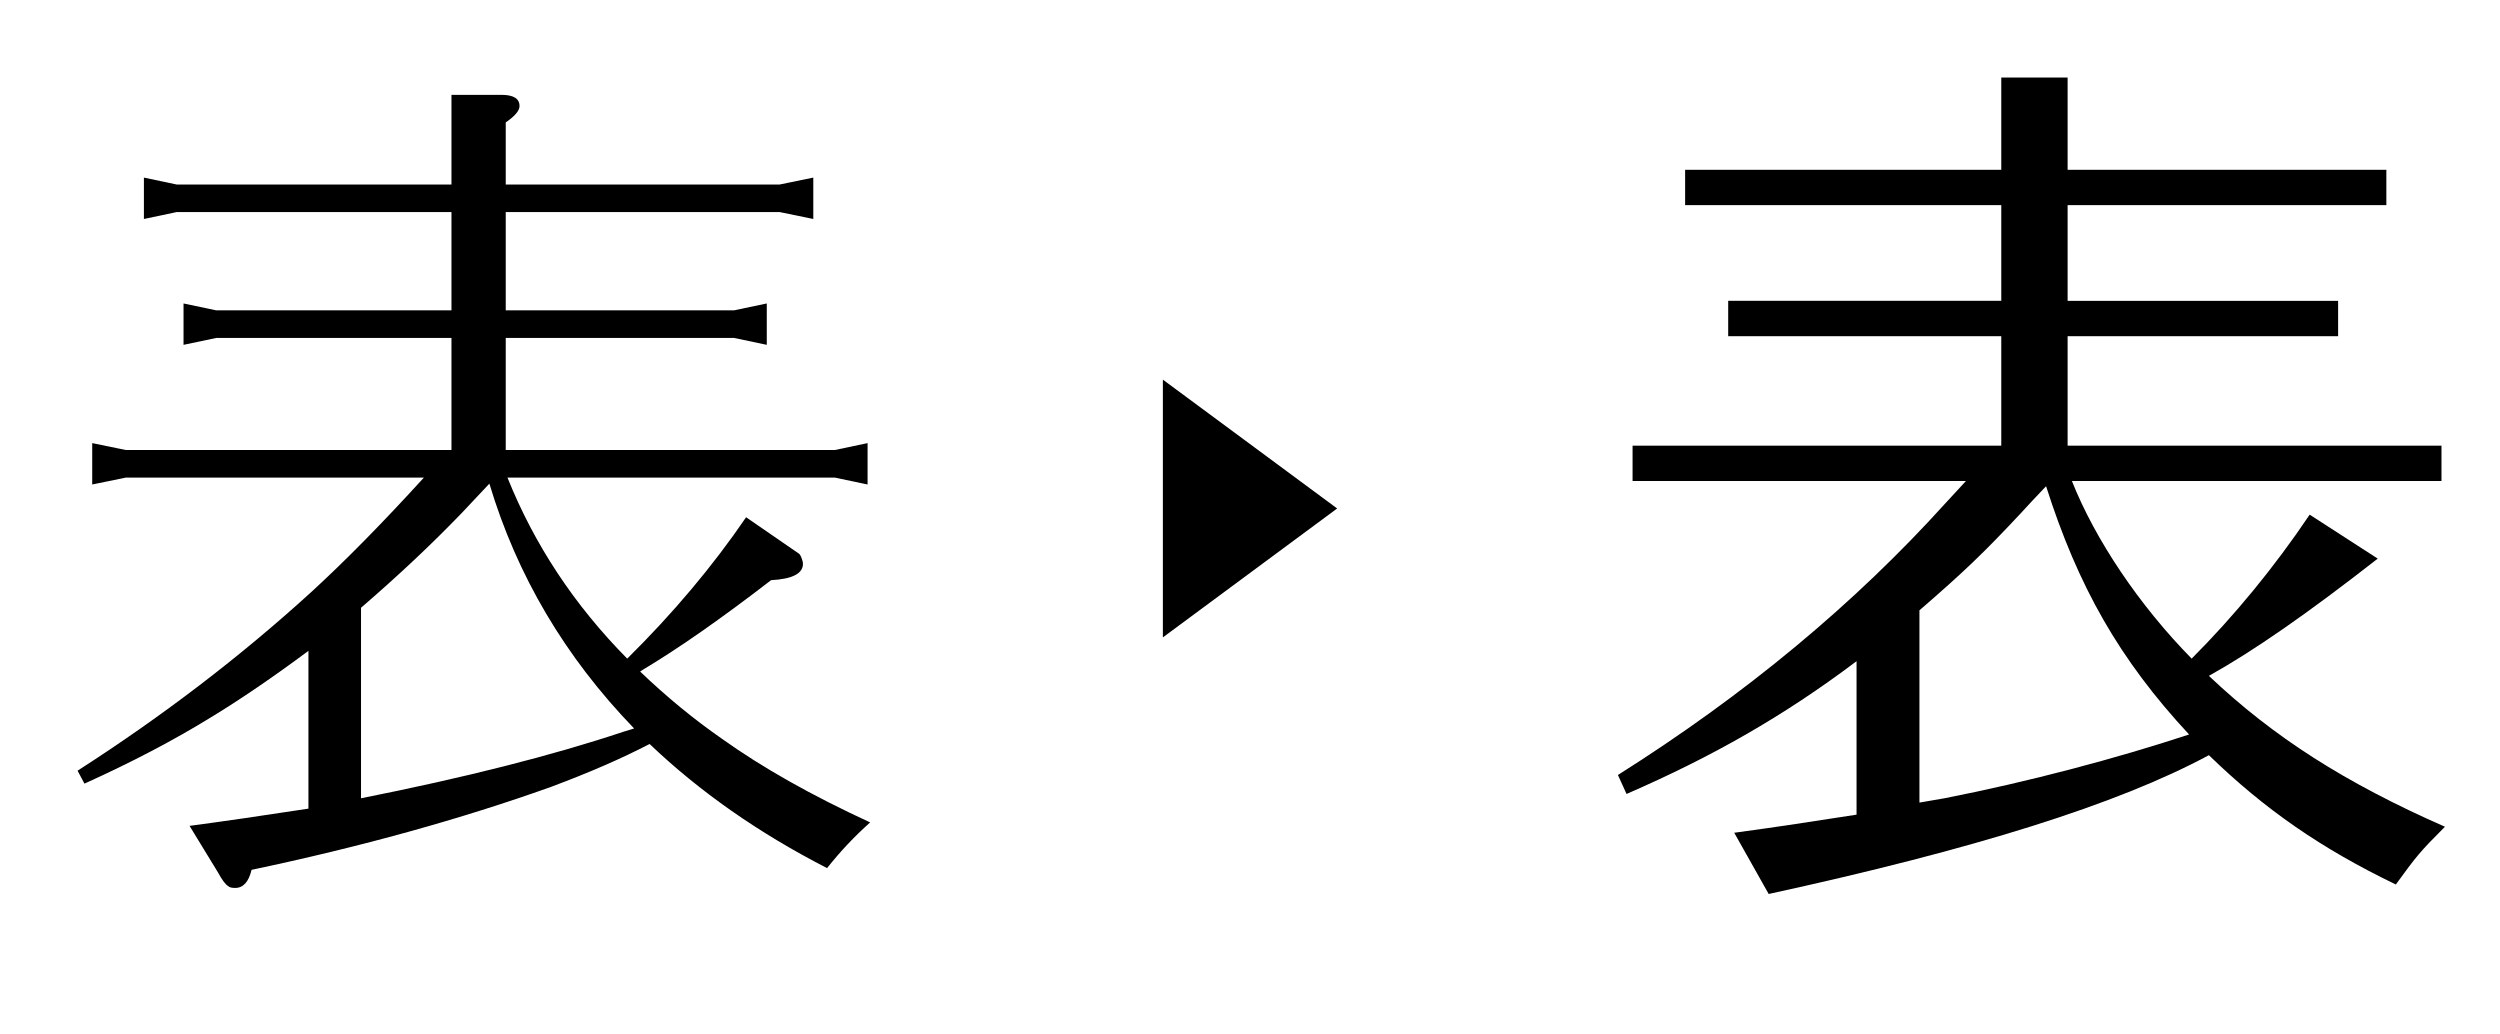
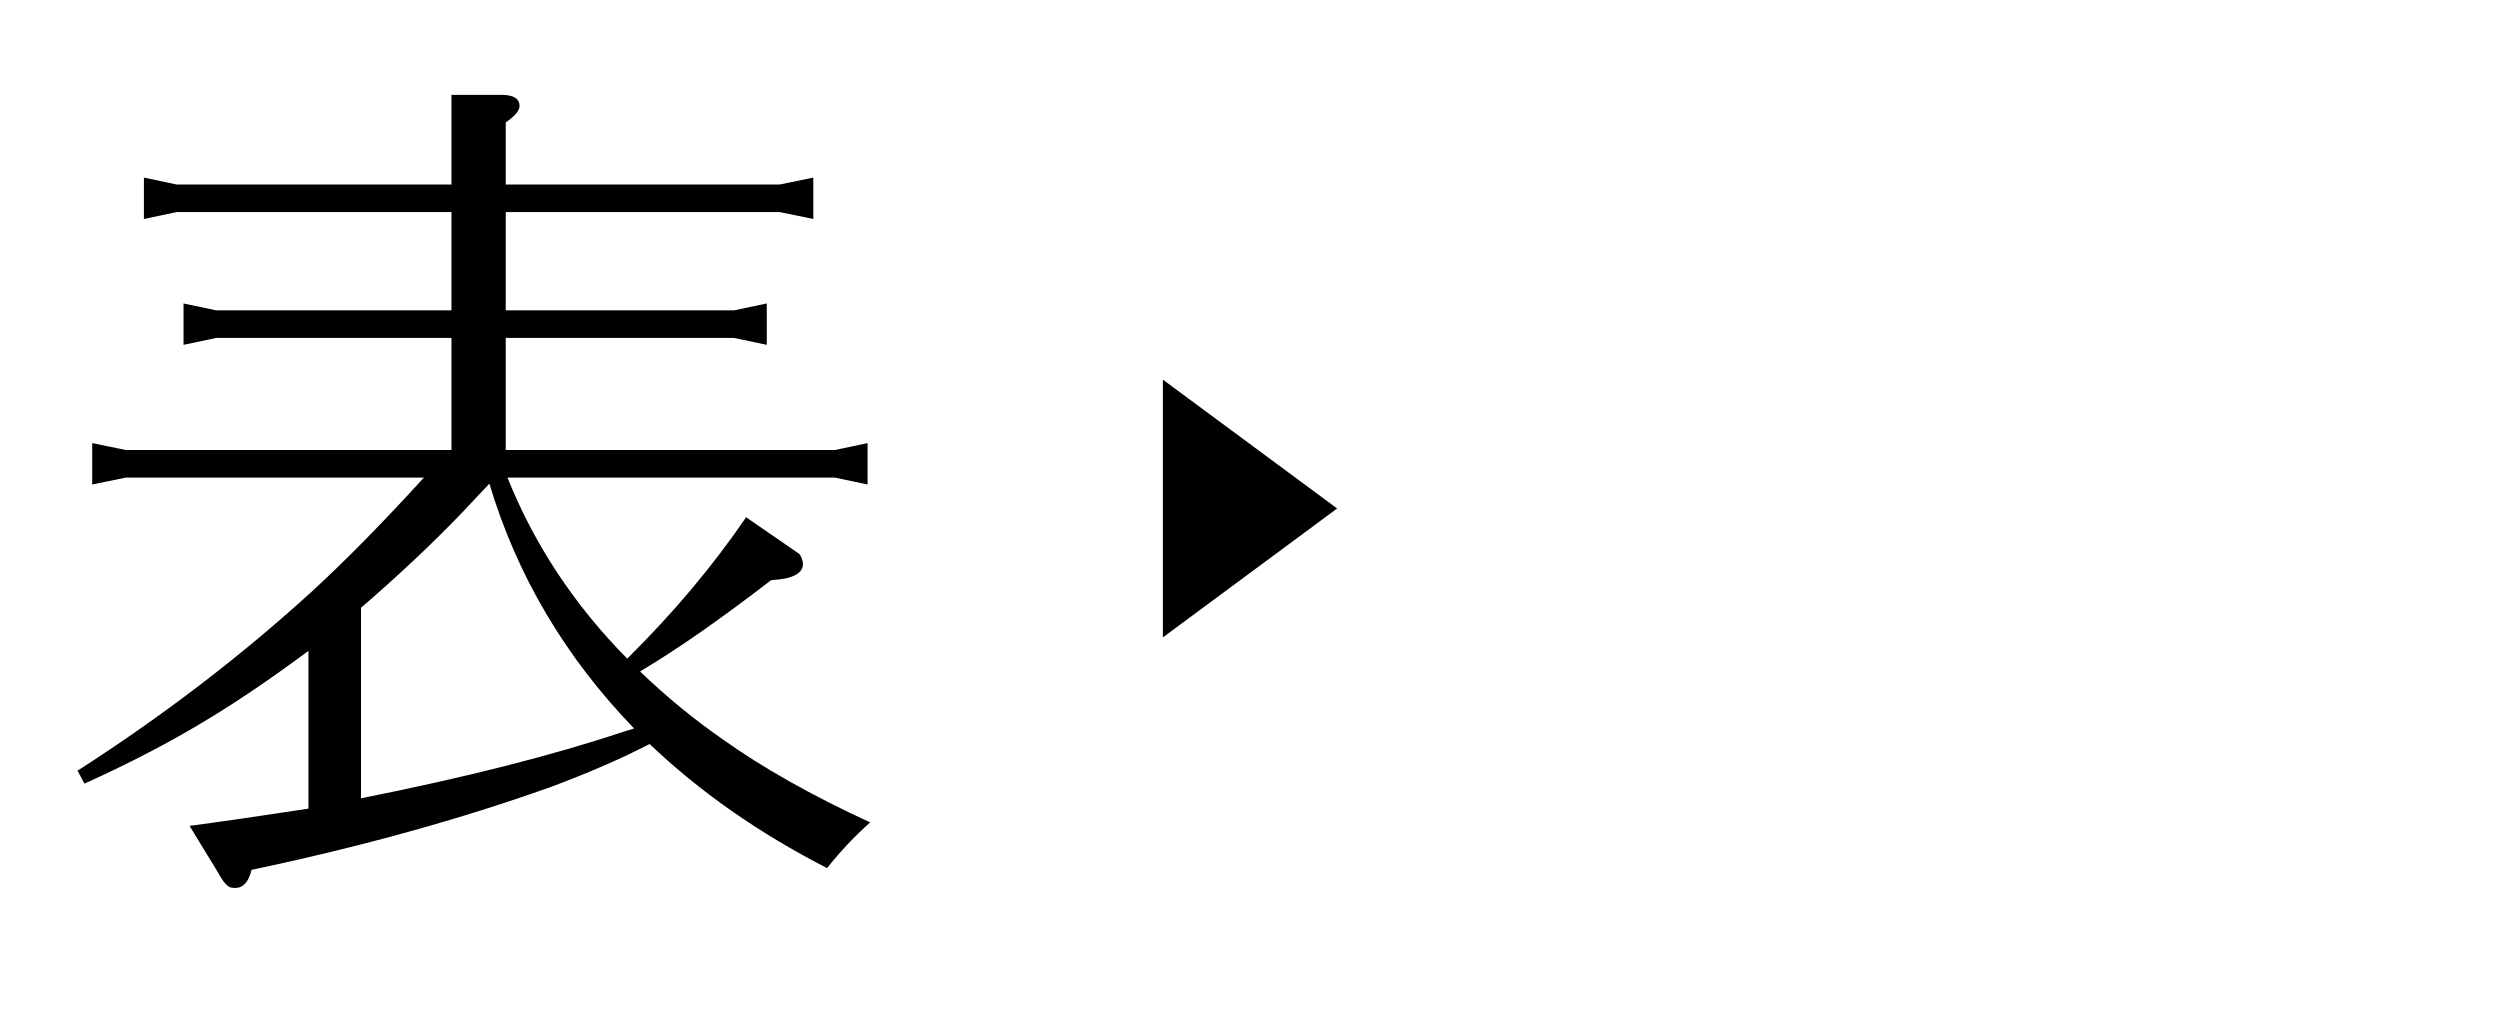
<svg xmlns="http://www.w3.org/2000/svg" version="1.1" id="レイヤー_1" x="0px" y="0px" width="290px" height="120px" viewBox="0 0 290 120" style="enable-background:new 0 0 290 120;" xml:space="preserve">
  <style type="text/css">

	.st0{fill:#8DC21F;}
	.st1{fill:none;stroke:#231815;stroke-width:0.344;}
	.st2{fill:#DADF00;}

</style>
  <g>
-     <path d="M189.378,55.798v-4.101h42.77V38.996H200.47v-4.1h31.678V23.796h-36.674v-4.101h36.674v-10.7h7.695v10.7h36.974v4.101   h-36.974v11.101h31.378v4.1h-31.378v12.701h43.369v4.101h-42.87c2.698,6.8,7.794,14.4,13.89,20.601   c4.896-4.899,9.593-10.601,13.69-16.7l7.895,5.1c-8.194,6.4-14.39,10.701-19.586,13.602c7.495,7.1,15.789,12.4,27.381,17.501   c-2.898,2.899-3.298,3.399-5.696,6.7c-8.694-4.2-15.189-8.7-21.685-15.001c-10.592,5.7-27.181,10.9-51.064,16.101L201.17,96.6   c5.896-0.8,8.294-1.199,14.19-2.1V76.699c-8.494,6.4-16.788,11.101-26.681,15.4l-1-2.2c14.89-9.4,27.481-19.901,37.973-31.502   l2.398-2.6H189.378z M235.646,58.197l-1.199,1.301c-4.297,4.6-6.595,6.8-11.792,11.301V93.1l2.898-0.5   c9.693-1.899,19.886-4.6,28.38-7.4c-8.094-8.7-12.891-17.201-16.588-28.802L235.646,58.197z" />
-   </g>
+     </g>
  <g>
    <path d="M49.172,55.401H14.594l-3.897,0.8v-4.8l3.897,0.8H52.37v-13H25.087l-3.797,0.8v-4.8l3.797,0.8H52.37v-11.4H20.491   l-3.798,0.801v-4.801l3.798,0.801H52.37v-10.4h5.796c1.399,0,2.099,0.435,2.099,1.3c0,0.534-0.534,1.167-1.599,1.9v7.2h31.78   l3.897-0.801v4.801l-3.897-0.801h-31.78v11.4h26.483l3.798-0.8v4.8l-3.798-0.8H58.666v13h38.176l3.797-0.8v4.8l-3.797-0.8H58.866   c3.13,7.8,7.76,14.8,13.891,21c5.329-5.266,9.926-10.733,13.791-16.4l6.096,4.2c0.132,0.067,0.265,0.3,0.399,0.7   c0.066,0.199,0.1,0.367,0.1,0.5c0,1.134-1.233,1.767-3.698,1.899c-5.796,4.468-10.76,7.935-14.89,10.4l-0.3,0.2   c3.063,2.934,6.229,5.534,9.494,7.8c4.663,3.334,10.394,6.567,17.189,9.7c-1.799,1.6-3.465,3.365-4.997,5.3   c-7.929-4.067-14.791-8.866-20.587-14.4c-3.198,1.667-7.03,3.335-11.493,5c-10.46,3.733-22.021,6.933-34.678,9.601   c-0.334,1.399-0.967,2.1-1.899,2.1c-0.4,0-0.667-0.067-0.799-0.2c-0.334-0.2-0.734-0.734-1.199-1.6l-3.298-5.4   c3.997-0.534,8.594-1.2,13.791-2v-18.3c-4.132,3.067-7.895,5.635-11.293,7.7c-4.332,2.667-9.228,5.234-14.69,7.7l-0.799-1.5   c9.859-6.333,18.888-13.233,27.083-20.7C40.011,65.101,44.375,60.668,49.172,55.401z M56.768,56.101   c-1.067,1.135-2.133,2.268-3.198,3.4c-3.465,3.6-7.362,7.268-11.692,11v22.1c12.058-2.399,22.186-4.965,30.38-7.699l1.299-0.4   C65.562,76.235,59.965,66.769,56.768,56.101z" />
  </g>
  <polyline points="134.892,44.038 155.109,58.983 134.892,73.938 " />
</svg>